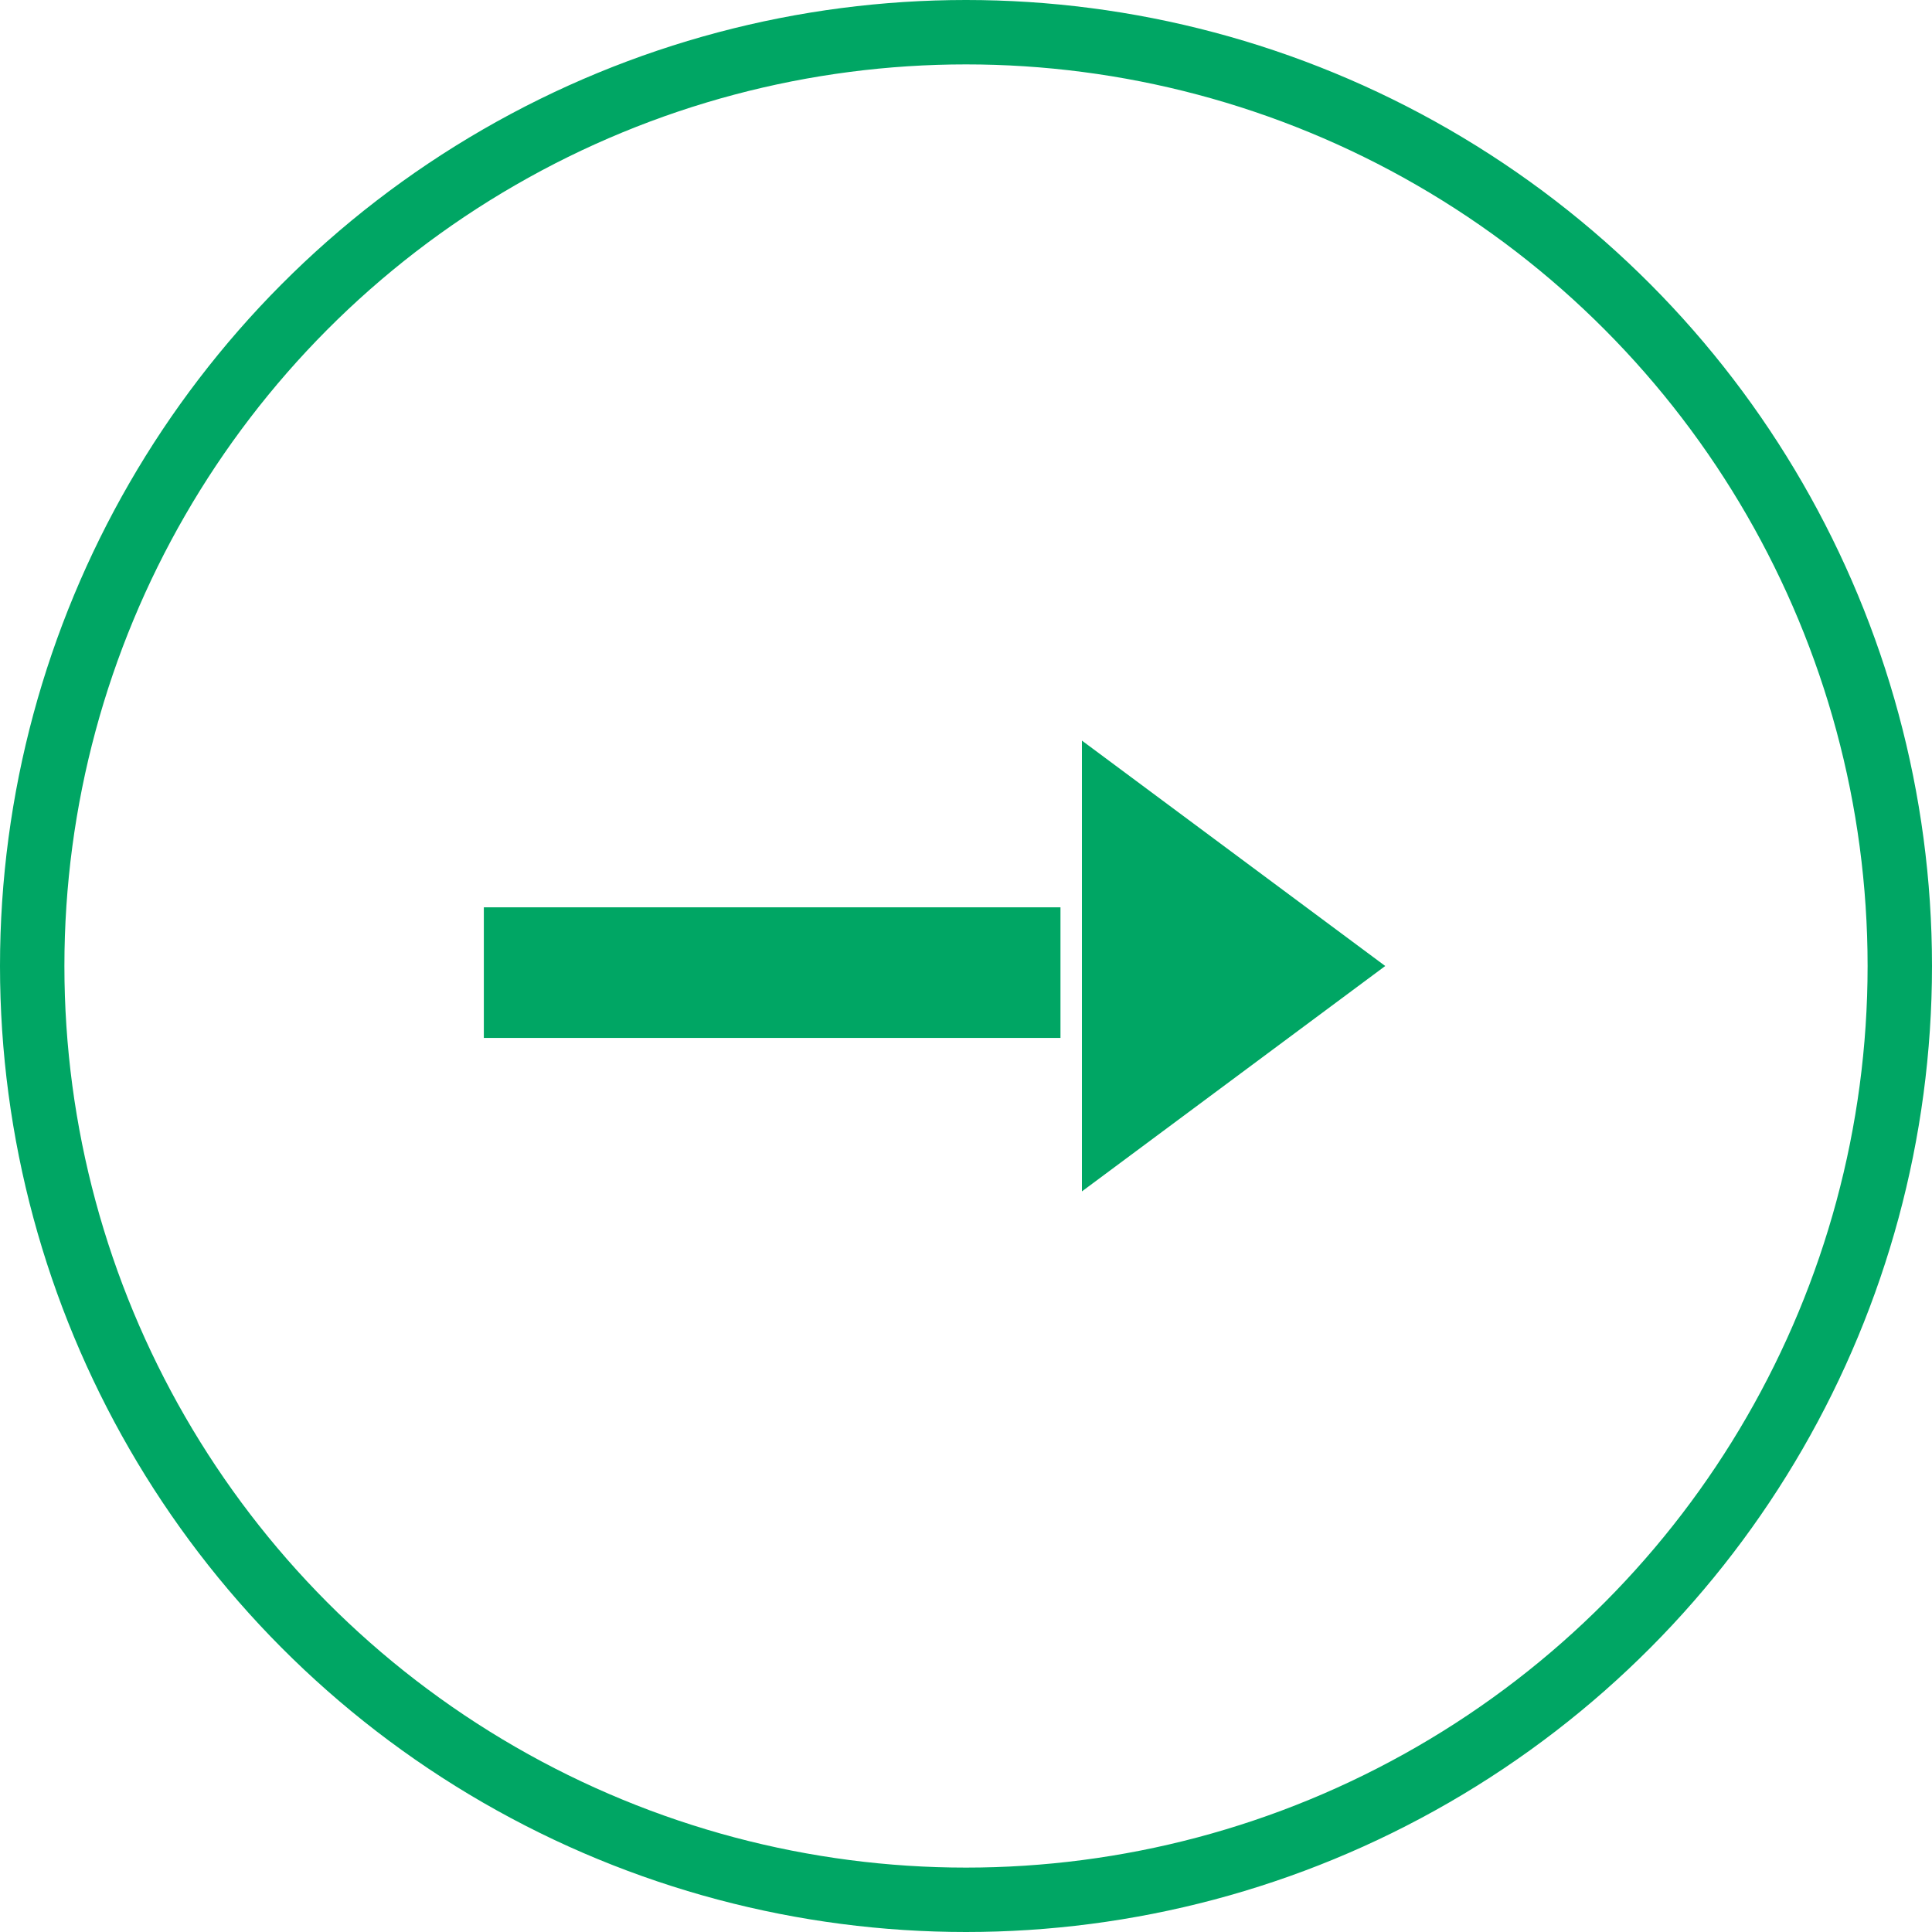
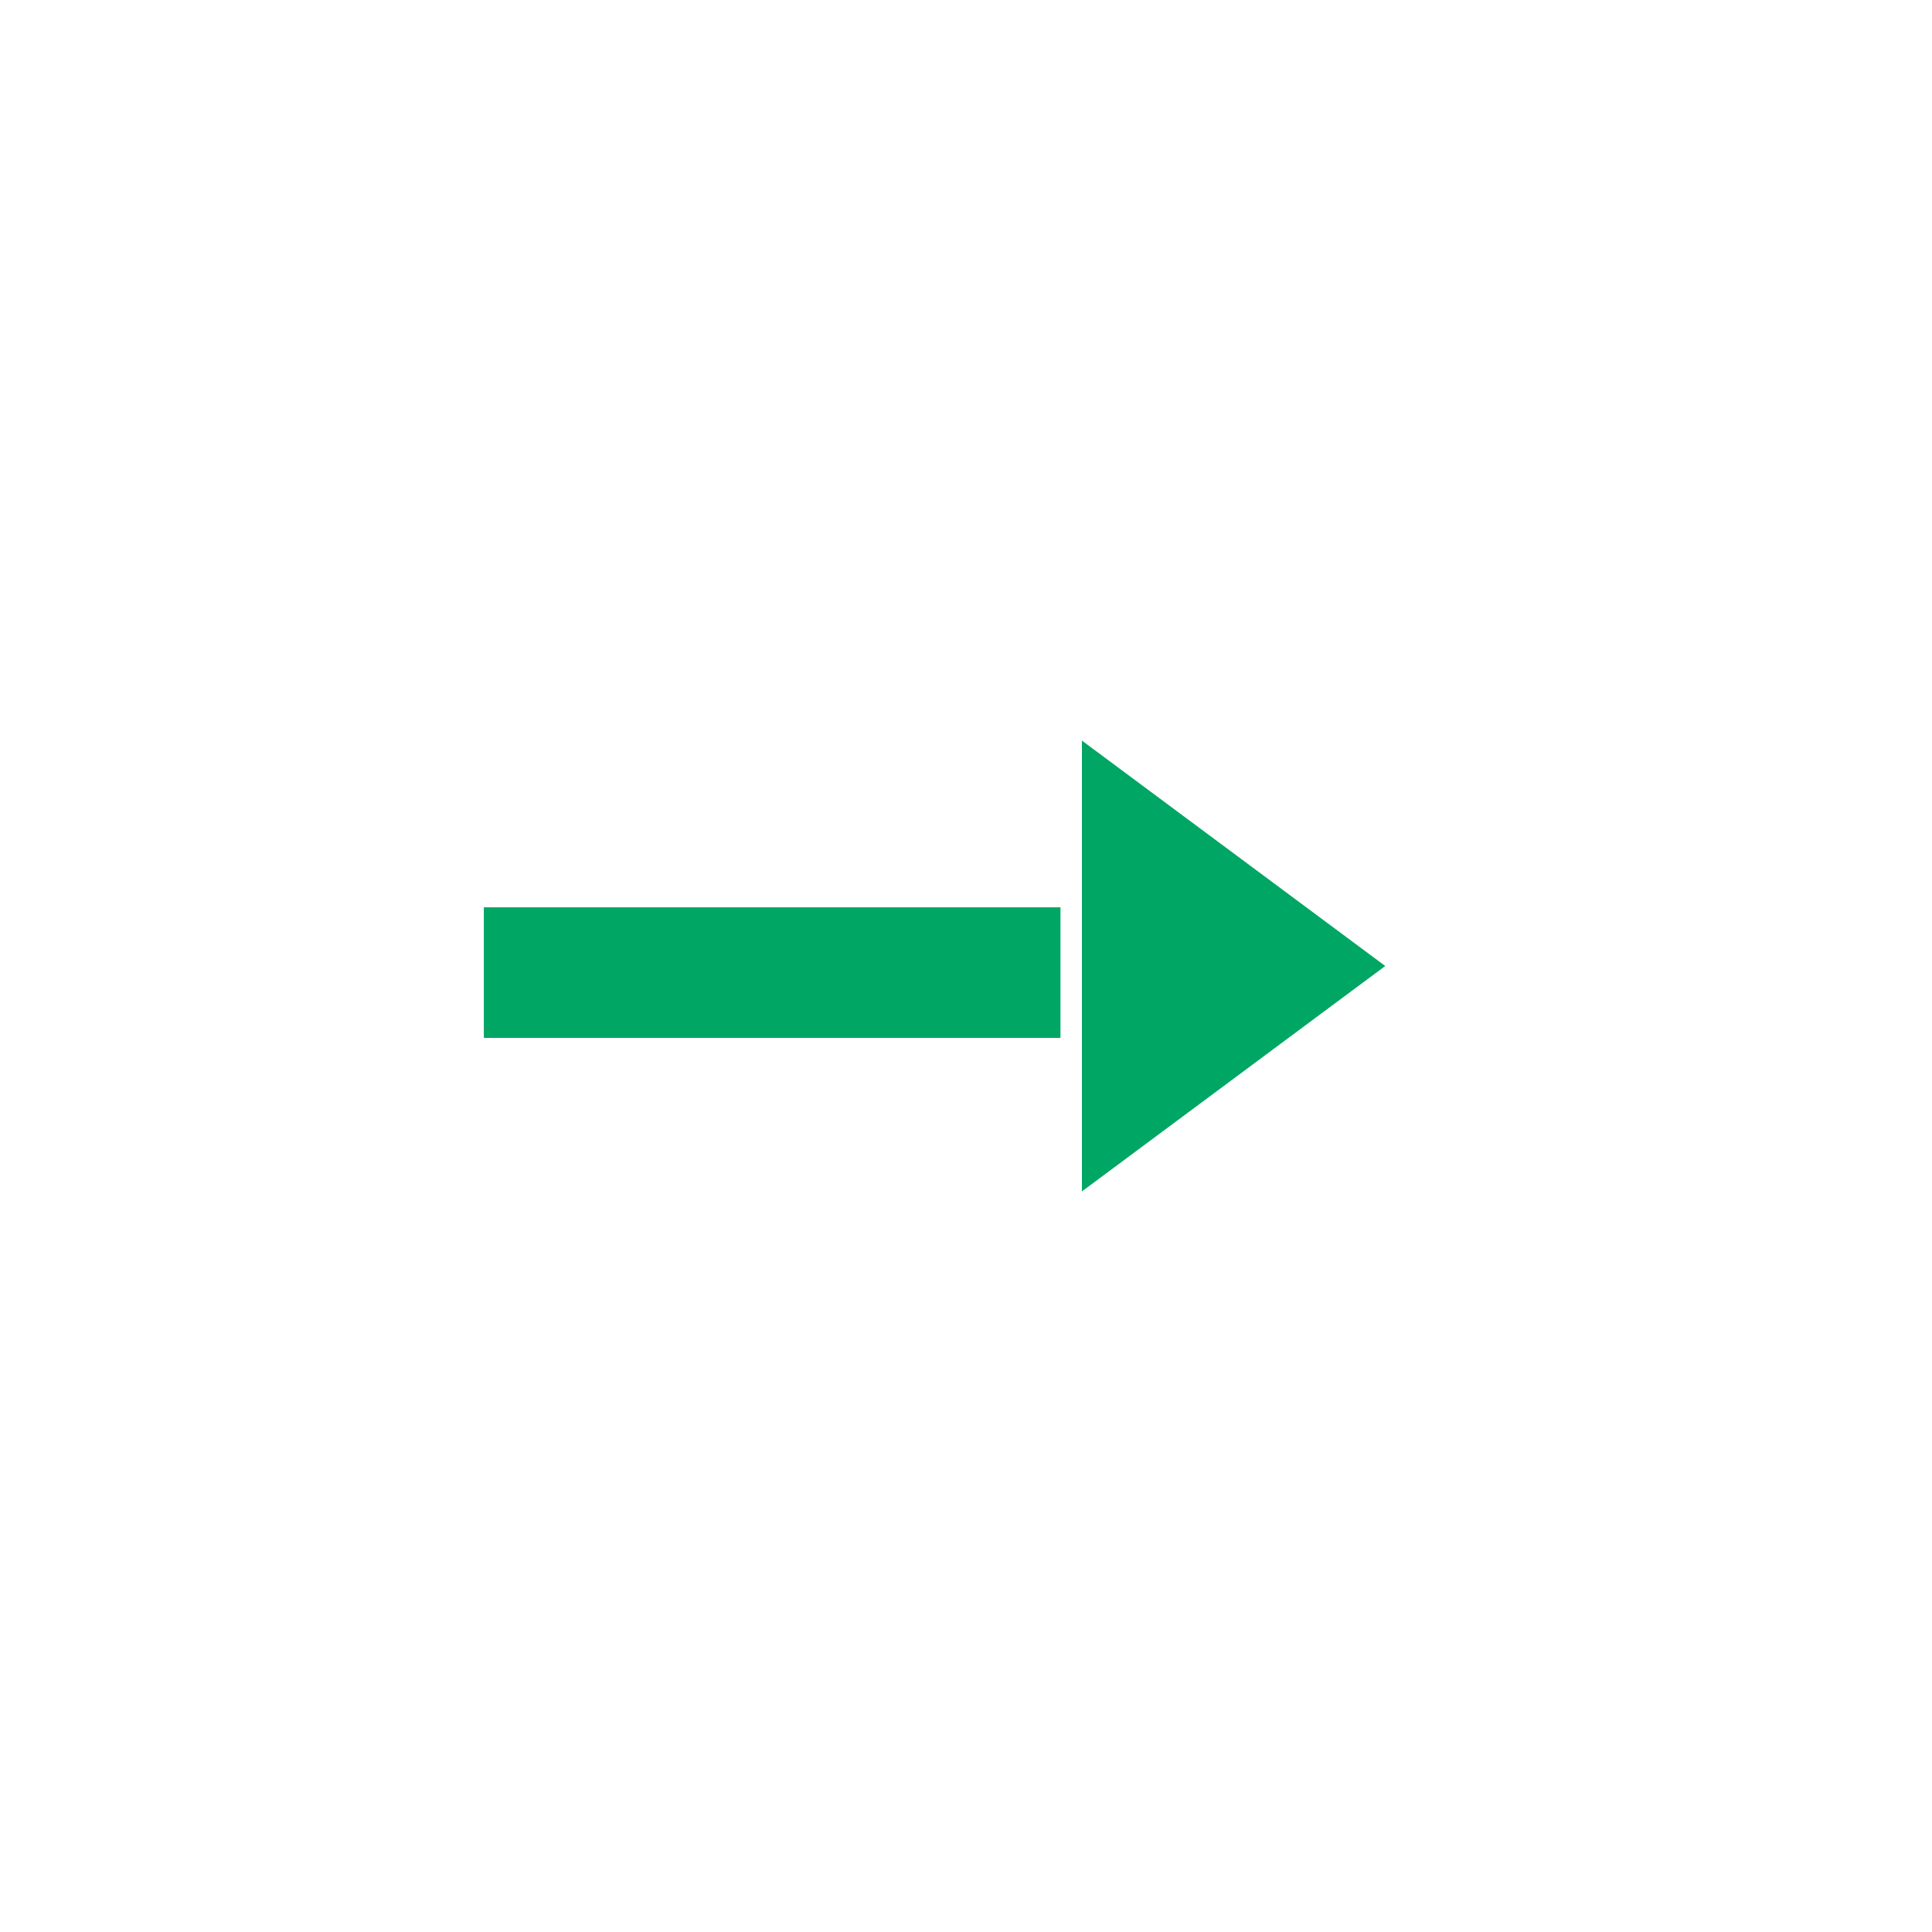
<svg xmlns="http://www.w3.org/2000/svg" id="Circle_Arrow" data-name="Circle Arrow" width="30" height="30" viewBox="0 0 30 30">
  <defs>
    <style>
      .cls-1 {
        fill: none;
        stroke: #00a664;
        stroke-width: 1px;
      }

      .cls-2 {
        fill: #00a664;
        fill-rule: evenodd;
      }
    </style>
  </defs>
-   <circle id="Ellipse_4_copy_4" data-name="Ellipse 4 copy 4" class="cls-1" cx="15" cy="15" r="14.5" />
  <path id="Shape_2_copy_7" data-name="Shape 2 copy 7" class="cls-2" d="M255.967,63.617h-8.954V61.589h8.954v2.028ZM256.3,62.5V59l4.71,3.5-4.71,3.5V62.5Z" transform="translate(-239.5 -47.5)" />
</svg>